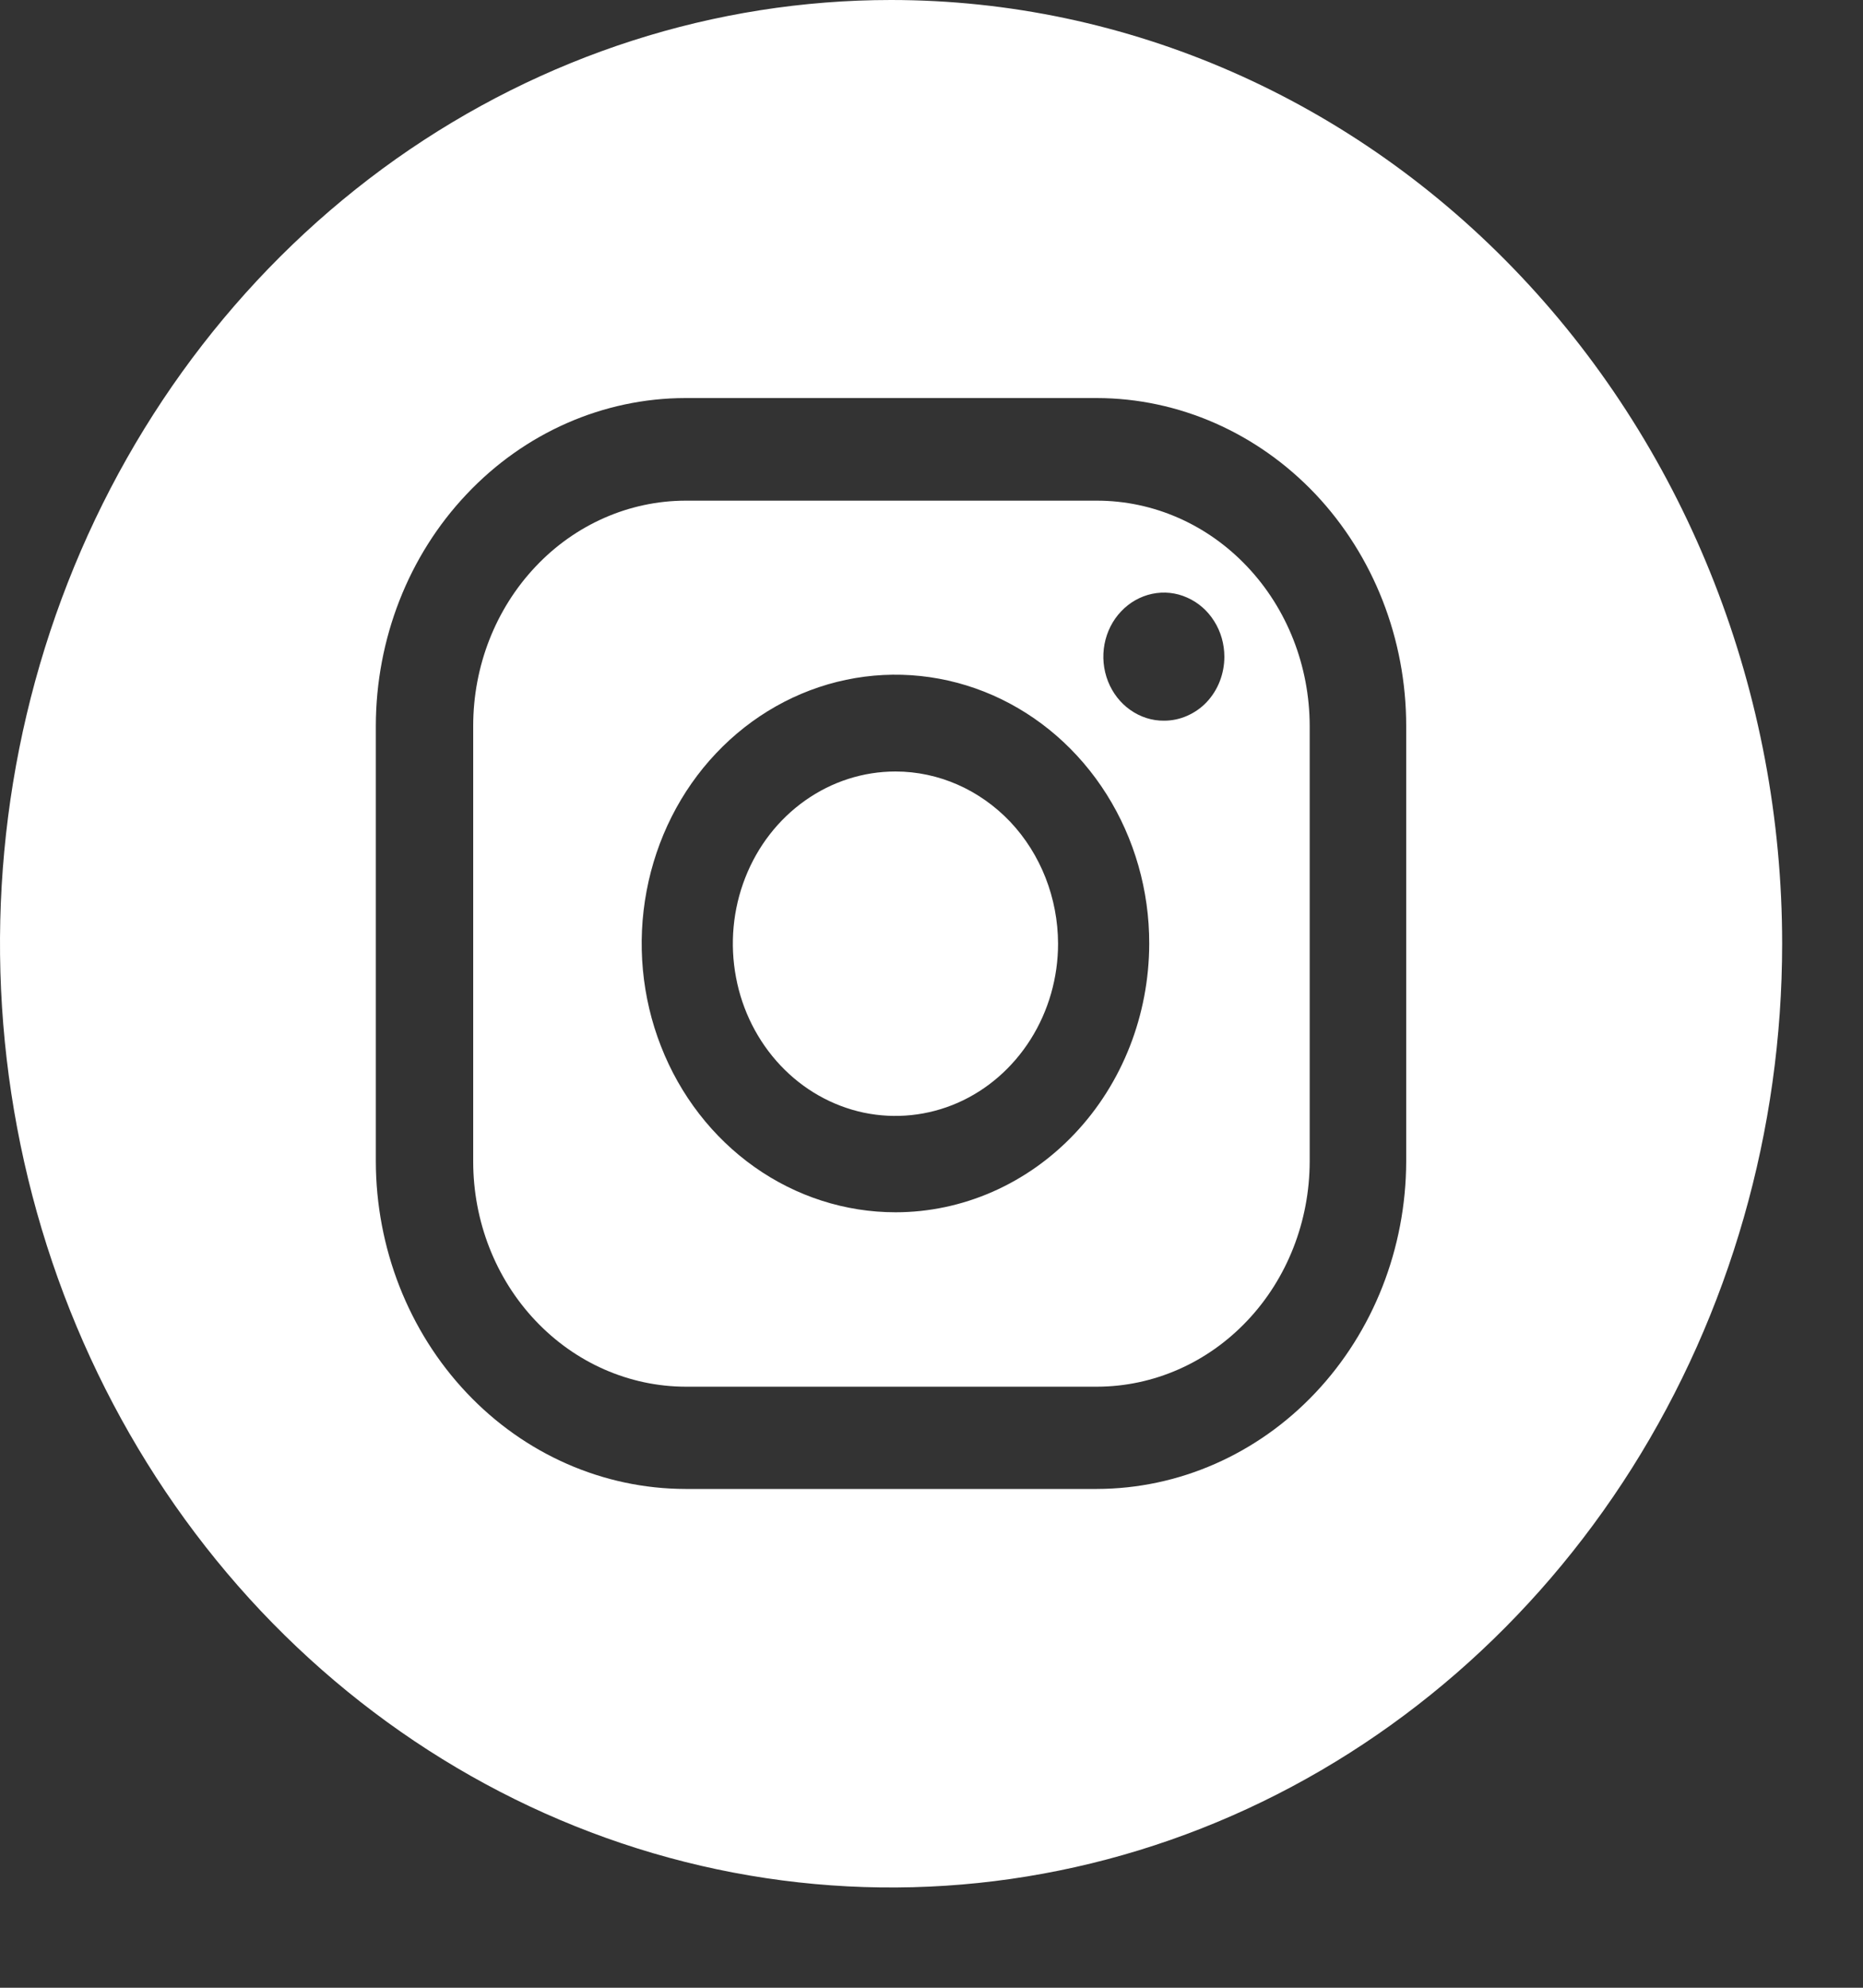
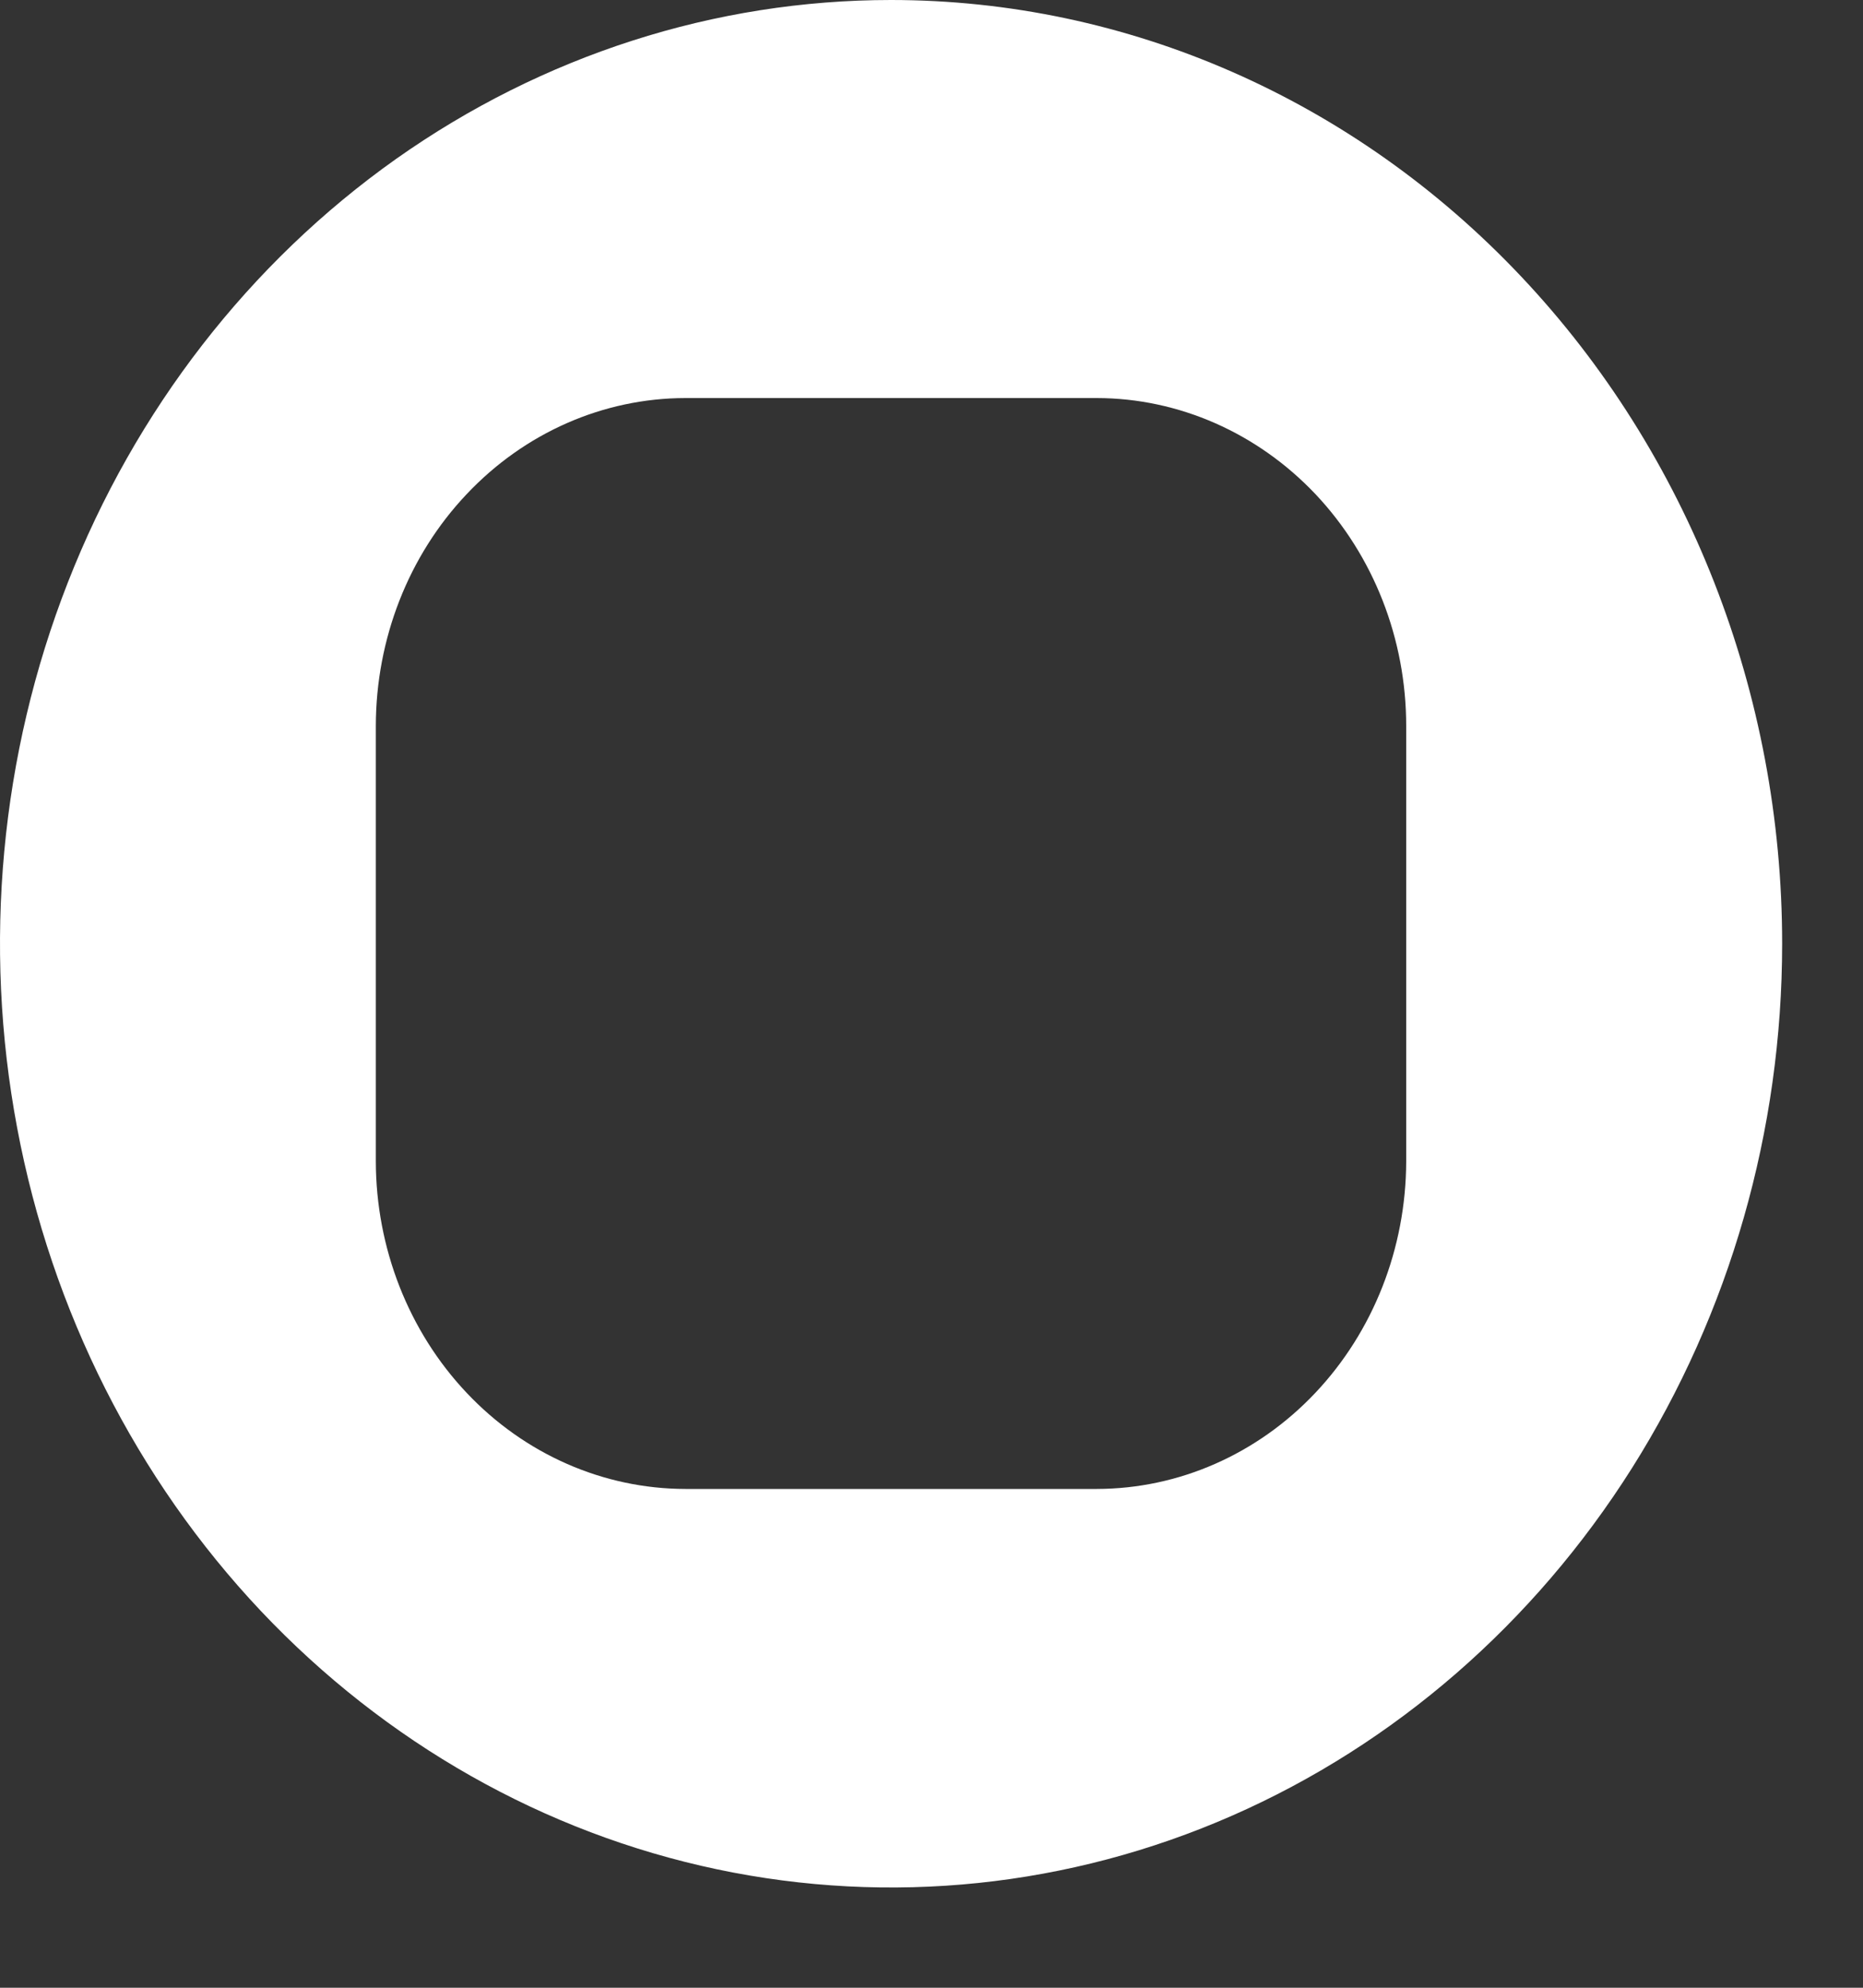
<svg xmlns="http://www.w3.org/2000/svg" width="15" height="16" viewBox="0 0 15 16" fill="none">
  <rect x="0" y="0" width="15" height="16" fill="#333333" stroke="none" />
  <path d="M7.174 0C5.755 0 4.368 0.446 3.188 1.28C2.009 2.115 1.089 3.301 0.546 4.689C0.003 6.077 -0.139 7.605 0.138 9.078C0.415 10.552 1.098 11.905 2.101 12.968C3.105 14.03 4.383 14.754 5.775 15.047C7.166 15.34 8.609 15.19 9.92 14.615C11.231 14.04 12.351 13.066 13.14 11.817C13.928 10.568 14.349 9.099 14.349 7.596C14.349 5.582 13.593 3.65 12.247 2.225C10.902 0.8 9.077 0 7.174 0ZM11.322 9.35C11.32 10.049 11.057 10.718 10.59 11.212C10.123 11.706 9.491 11.984 8.831 11.985H5.518C4.858 11.984 4.224 11.706 3.757 11.211C3.29 10.717 3.027 10.046 3.026 9.347V5.843C3.027 5.143 3.289 4.472 3.757 3.978C4.224 3.483 4.857 3.205 5.518 3.204H8.831C9.491 3.205 10.124 3.484 10.592 3.978C11.059 4.473 11.322 5.143 11.322 5.843V9.35Z" fill="white" />
-   <path d="M8.832 4.03H5.519C5.066 4.031 4.631 4.222 4.311 4.562C3.99 4.902 3.81 5.362 3.81 5.842V9.35C3.81 9.83 3.99 10.291 4.311 10.63C4.632 10.97 5.067 11.161 5.521 11.162H8.833C9.287 11.161 9.722 10.97 10.043 10.63C10.364 10.291 10.544 9.83 10.545 9.35V5.842C10.544 5.362 10.364 4.901 10.042 4.561C9.721 4.221 9.286 4.03 8.832 4.03ZM7.21 9.758C6.806 9.758 6.41 9.631 6.074 9.393C5.738 9.155 5.476 8.817 5.322 8.422C5.167 8.027 5.127 7.591 5.206 7.172C5.285 6.752 5.479 6.366 5.765 6.064C6.051 5.761 6.416 5.555 6.812 5.472C7.209 5.389 7.619 5.432 7.993 5.596C8.366 5.76 8.685 6.037 8.91 6.394C9.134 6.75 9.254 7.168 9.253 7.596C9.252 8.169 9.037 8.719 8.654 9.124C8.271 9.53 7.751 9.758 7.21 9.758ZM9.372 5.801C9.276 5.802 9.182 5.772 9.101 5.715C9.021 5.659 8.958 5.578 8.921 5.484C8.884 5.389 8.874 5.286 8.893 5.185C8.912 5.085 8.958 4.993 9.027 4.921C9.095 4.849 9.182 4.8 9.276 4.78C9.371 4.76 9.469 4.77 9.558 4.81C9.647 4.849 9.723 4.915 9.776 5C9.83 5.085 9.858 5.185 9.858 5.287C9.858 5.355 9.845 5.422 9.821 5.484C9.797 5.546 9.761 5.603 9.716 5.651C9.671 5.699 9.617 5.736 9.558 5.762C9.499 5.788 9.436 5.801 9.372 5.801Z" fill="white" />
-   <path d="M7.21 6.21C6.951 6.21 6.698 6.291 6.482 6.444C6.267 6.596 6.099 6.812 6 7.066C5.901 7.319 5.875 7.598 5.926 7.867C5.976 8.135 6.101 8.382 6.284 8.576C6.467 8.77 6.7 8.902 6.954 8.956C7.208 9.009 7.471 8.982 7.711 8.877C7.95 8.772 8.154 8.594 8.298 8.366C8.442 8.138 8.519 7.87 8.519 7.596C8.518 7.229 8.38 6.876 8.135 6.616C7.889 6.357 7.557 6.21 7.21 6.21Z" fill="white" />
</svg>